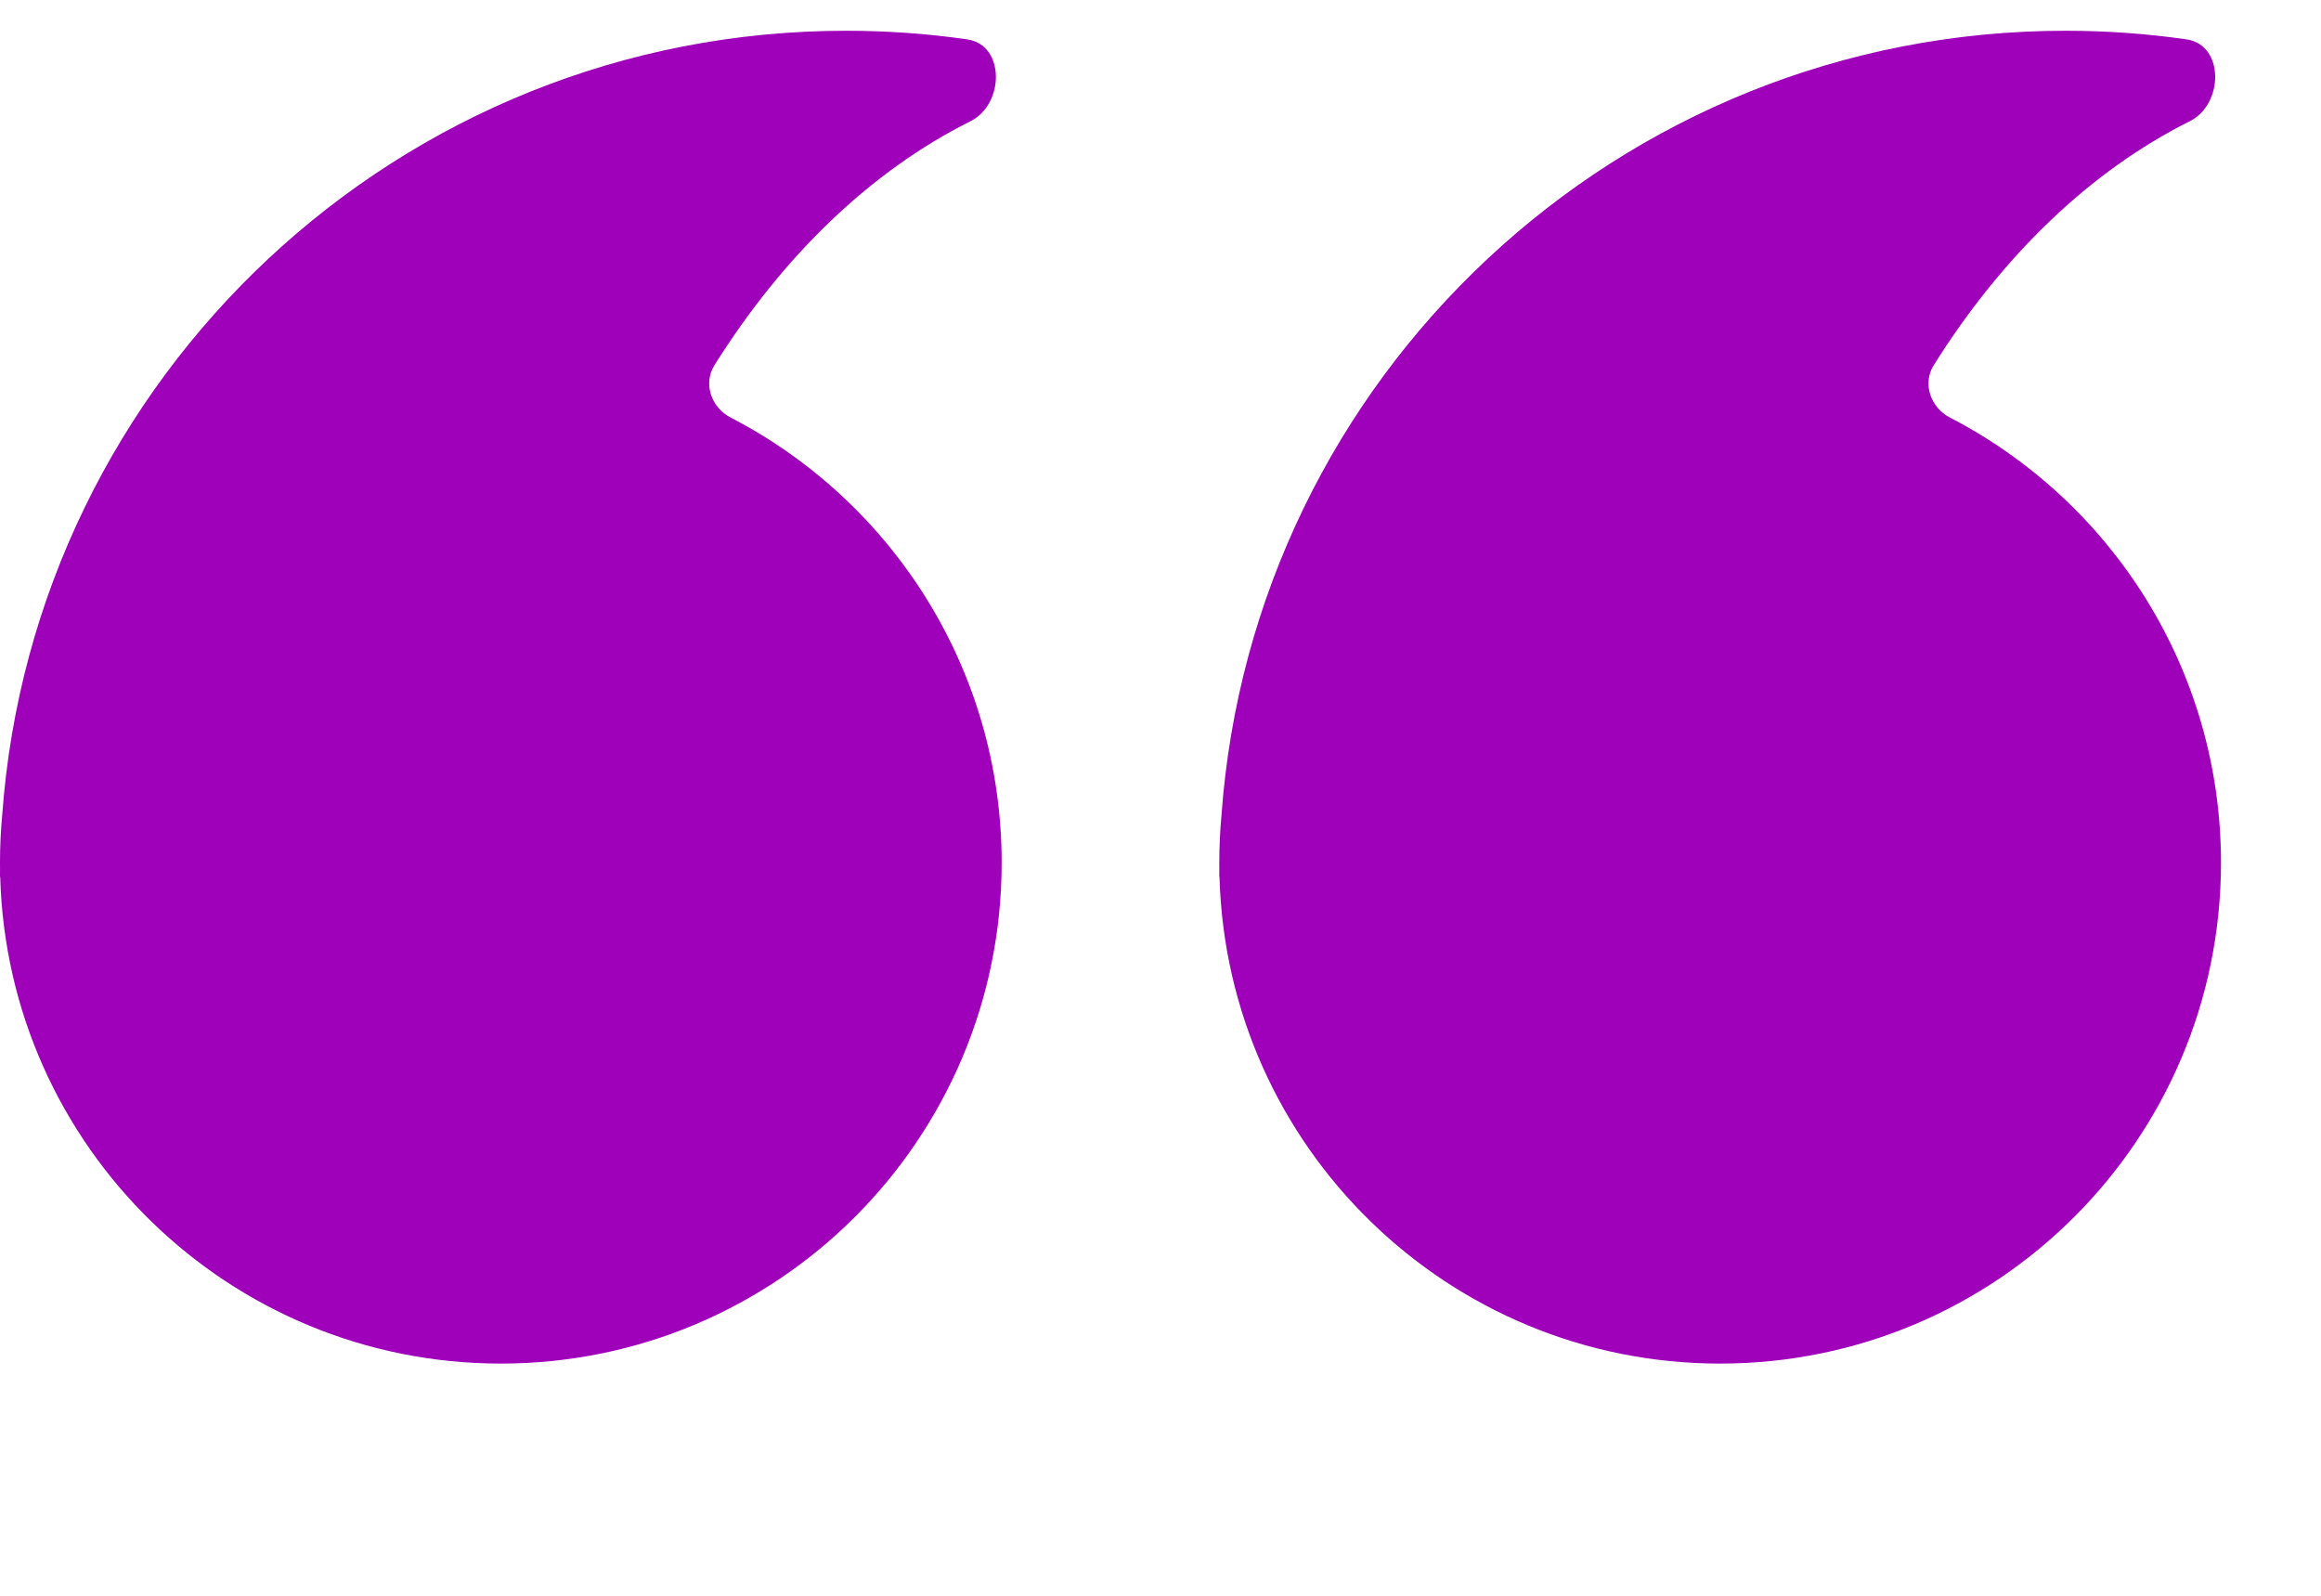
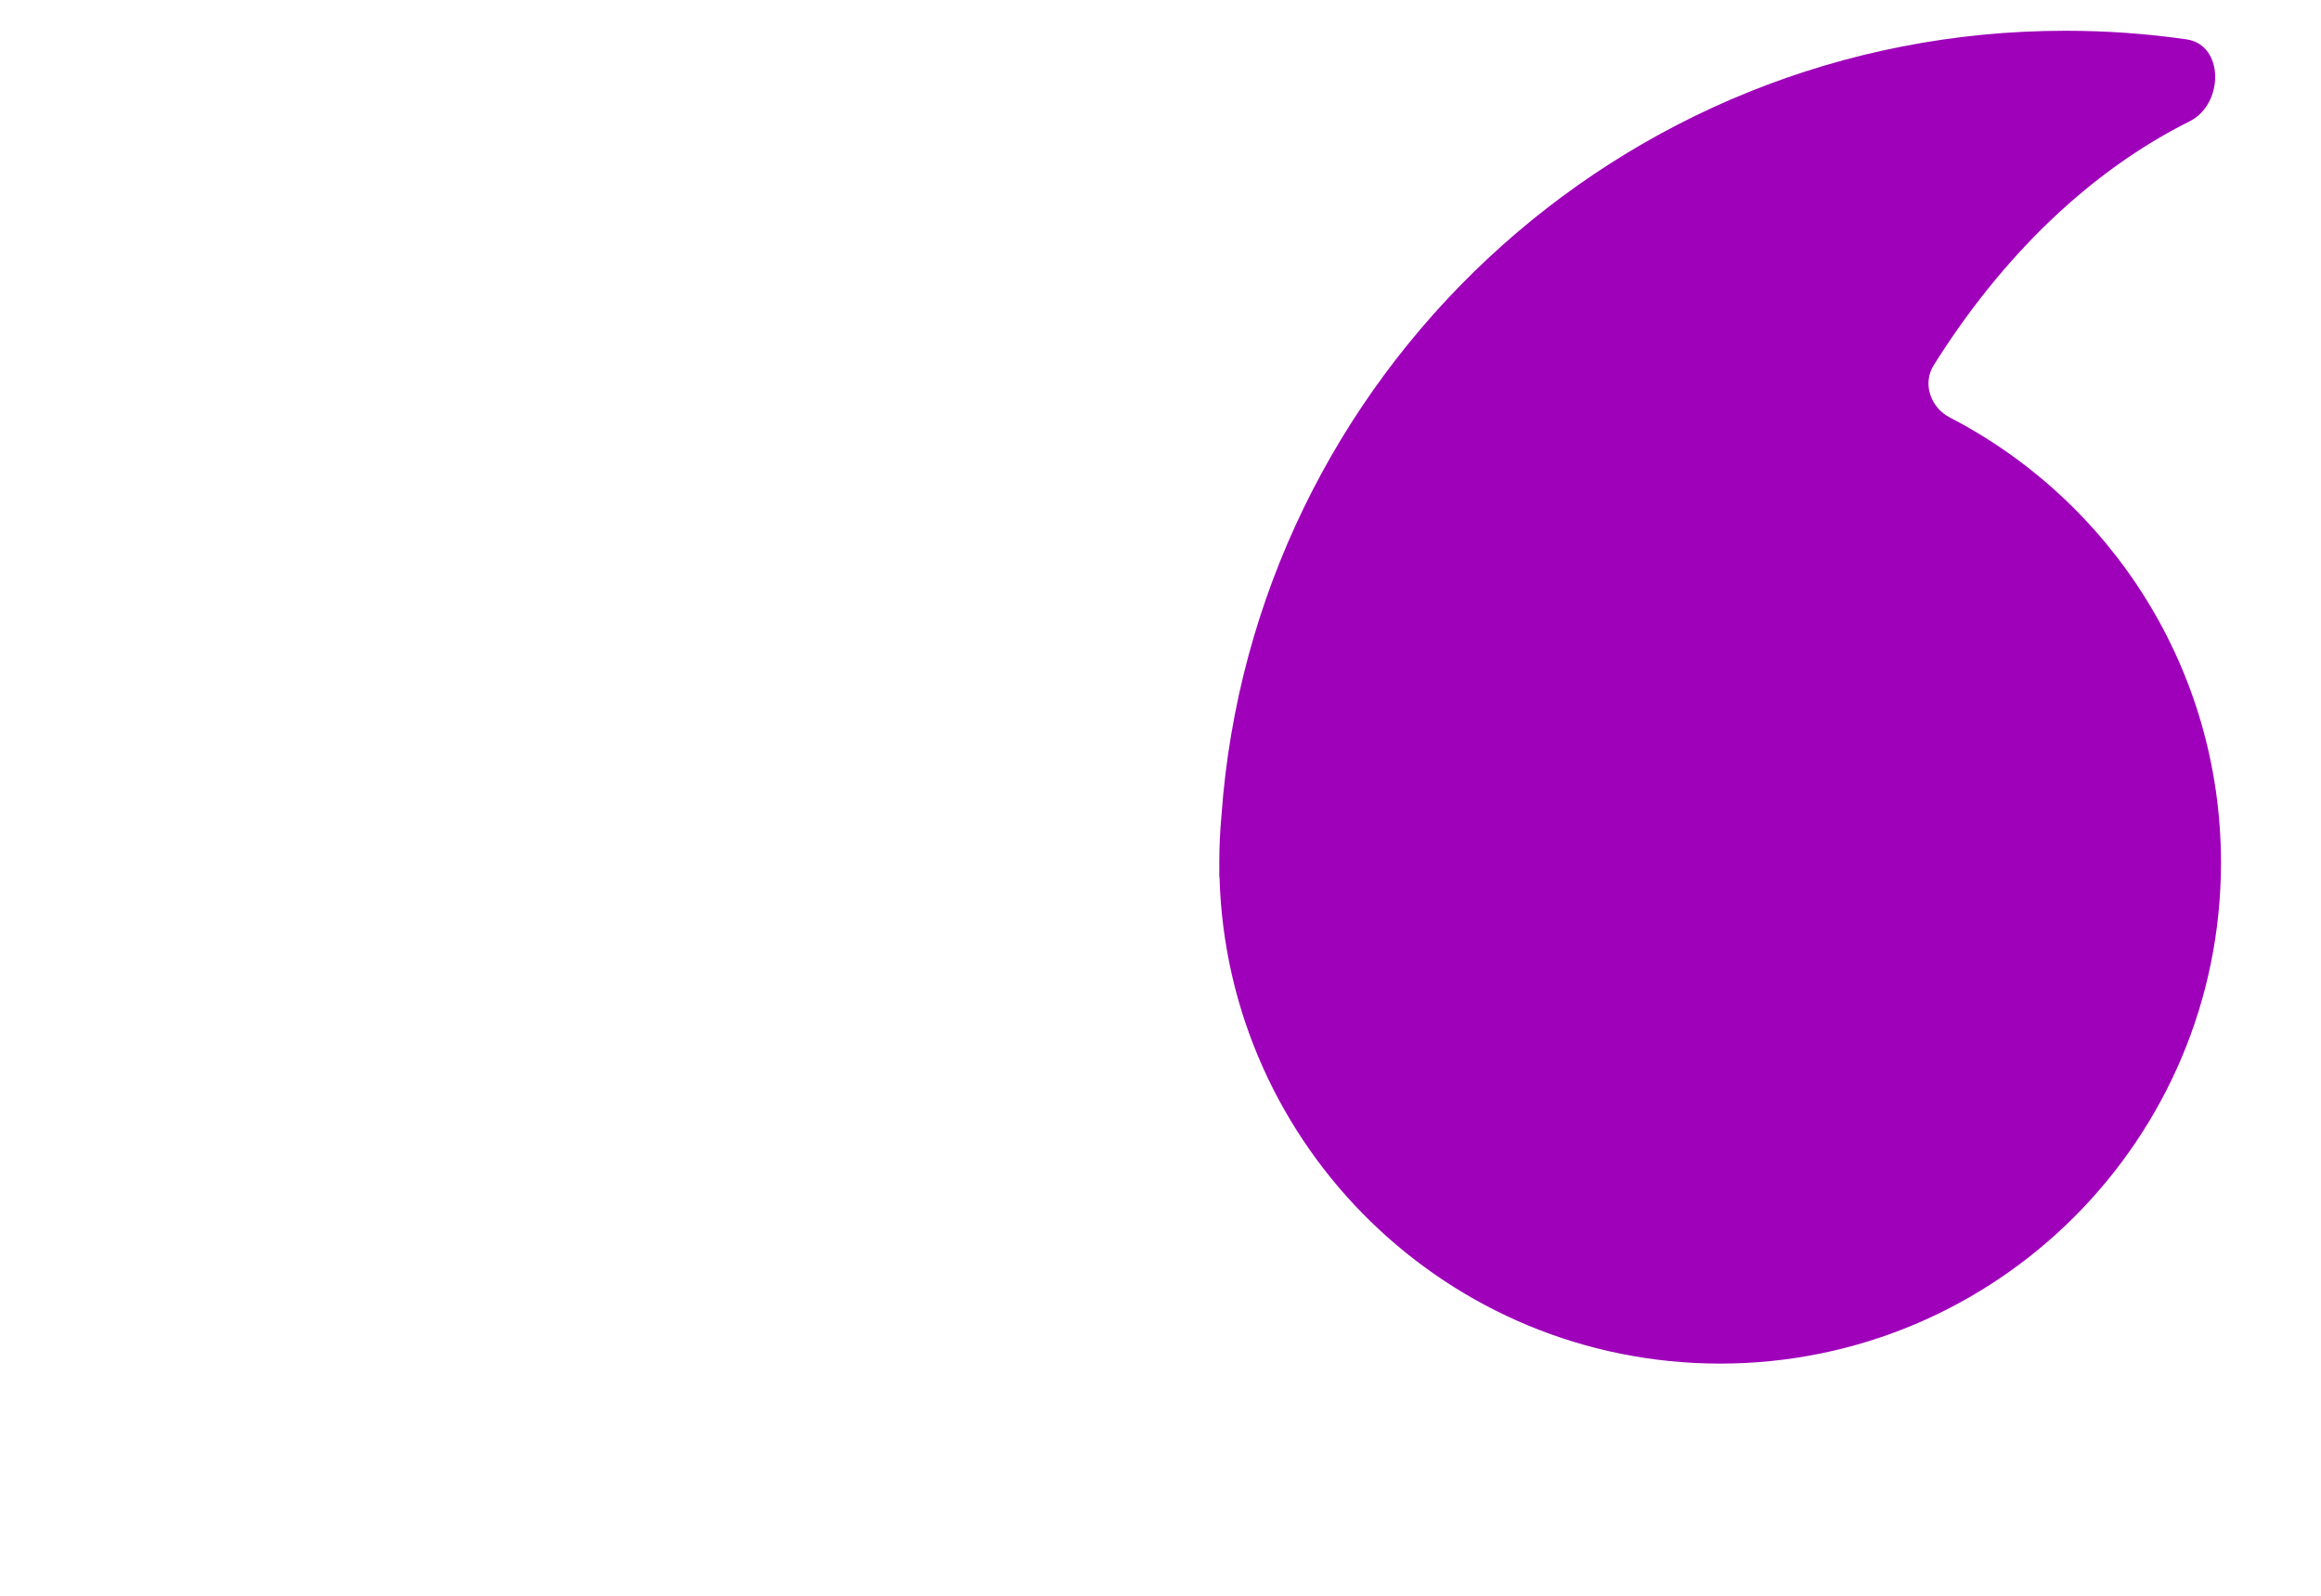
<svg xmlns="http://www.w3.org/2000/svg" width="64" height="44" viewBox="0 0 64 44" fill="none">
-   <path fill-rule="evenodd" clip-rule="evenodd" d="M0.001 23.958C0 24.031 8.61423e-06 24.104 1.60049e-07 24.176C-1.67329e-08 24.178 0.001 24.179 0.003 24.179C0.004 24.179 0.005 24.18 0.006 24.182C0.214 31.627 6.315 37.598 13.81 37.598C21.437 37.598 27.62 31.415 27.62 23.787C27.62 18.444 24.585 13.809 20.145 11.512C19.613 11.237 19.382 10.577 19.7 10.07C21.59 7.055 24.011 4.716 26.758 3.344C27.704 2.871 27.716 1.235 26.669 1.085C25.579 0.928 24.465 0.848 23.331 0.848C11.015 0.848 0.927 10.391 0.06 22.487C0.02 22.915 0 23.349 0 23.787C0 23.844 0 23.901 0.001 23.958Z" fill="#9F00BA" />
  <path fill-rule="evenodd" clip-rule="evenodd" d="M33.622 23.957C33.621 24.03 33.621 24.103 33.621 24.176C33.621 24.178 33.622 24.179 33.624 24.179C33.625 24.179 33.627 24.18 33.627 24.182C33.835 31.627 39.936 37.598 47.431 37.598C55.059 37.598 61.242 31.415 61.242 23.787C61.242 18.444 58.206 13.809 53.766 11.512C53.234 11.237 53.003 10.577 53.321 10.07C55.211 7.055 57.633 4.716 60.379 3.344C61.325 2.871 61.337 1.235 60.29 1.085C59.2 0.928 58.086 0.848 56.953 0.848C44.636 0.848 34.548 10.391 33.681 22.487C33.642 22.915 33.621 23.349 33.621 23.787C33.621 23.844 33.621 23.901 33.622 23.957Z" fill="#9F00BA" />
</svg>